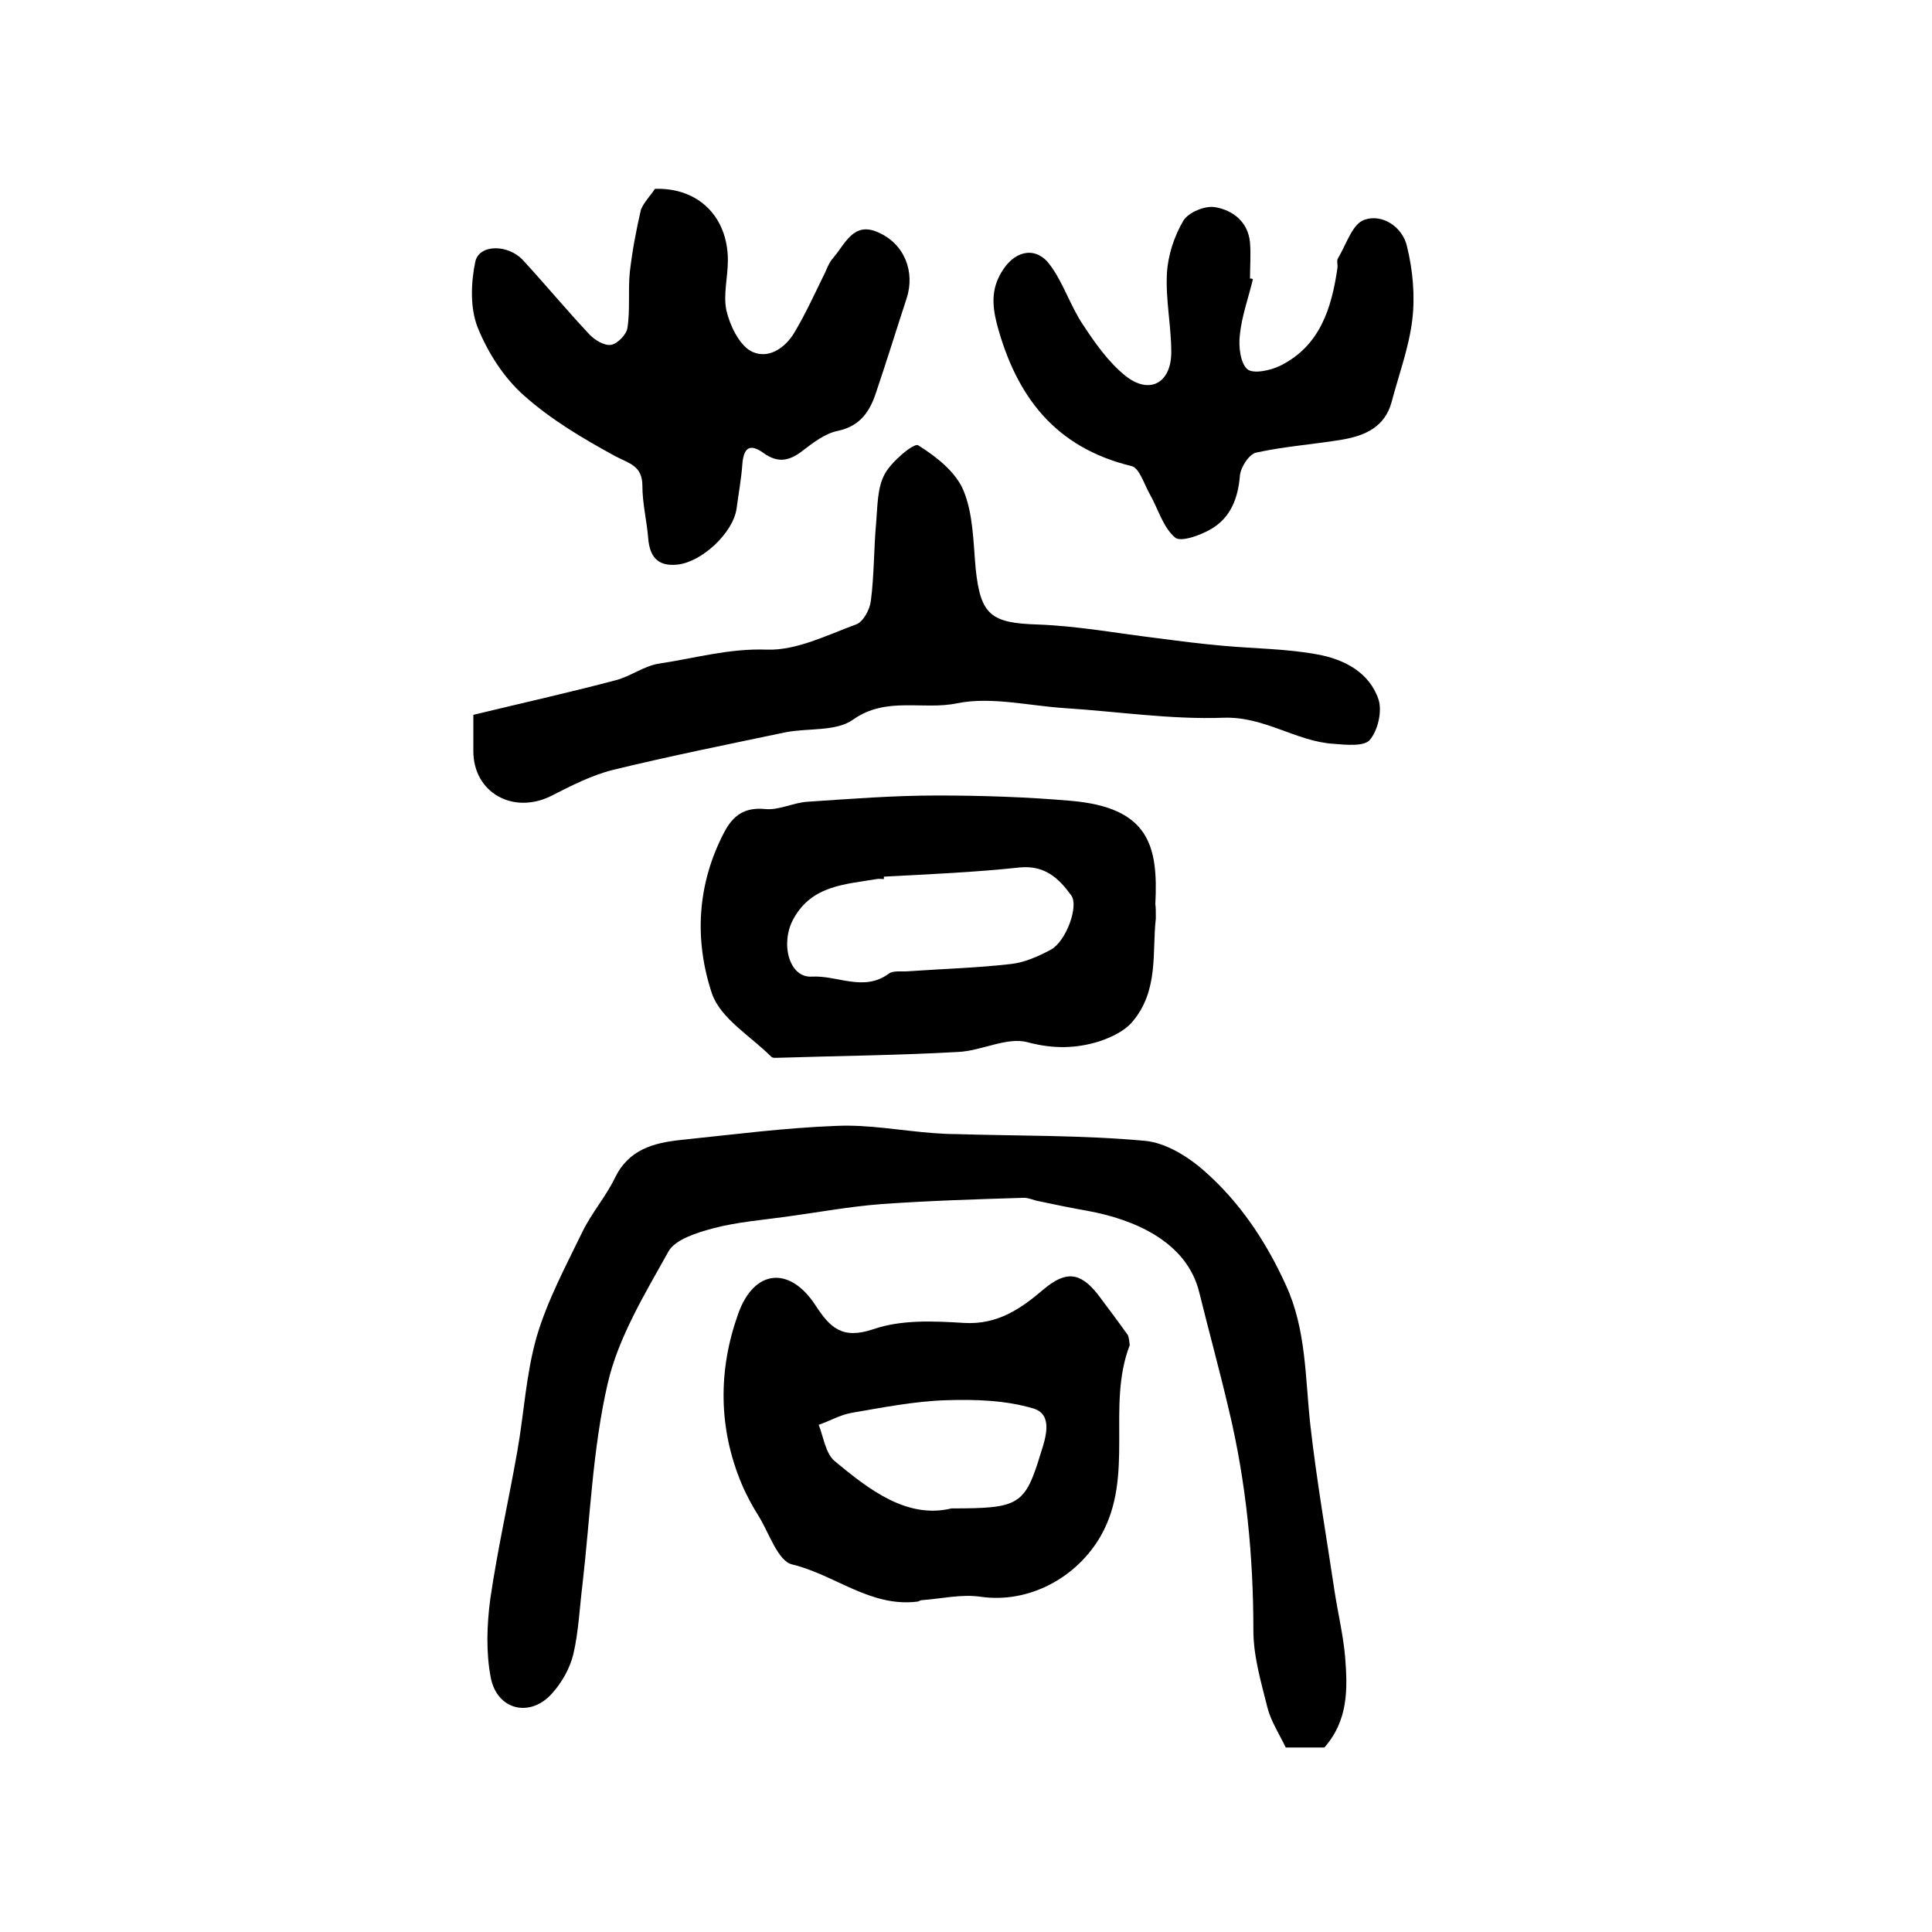
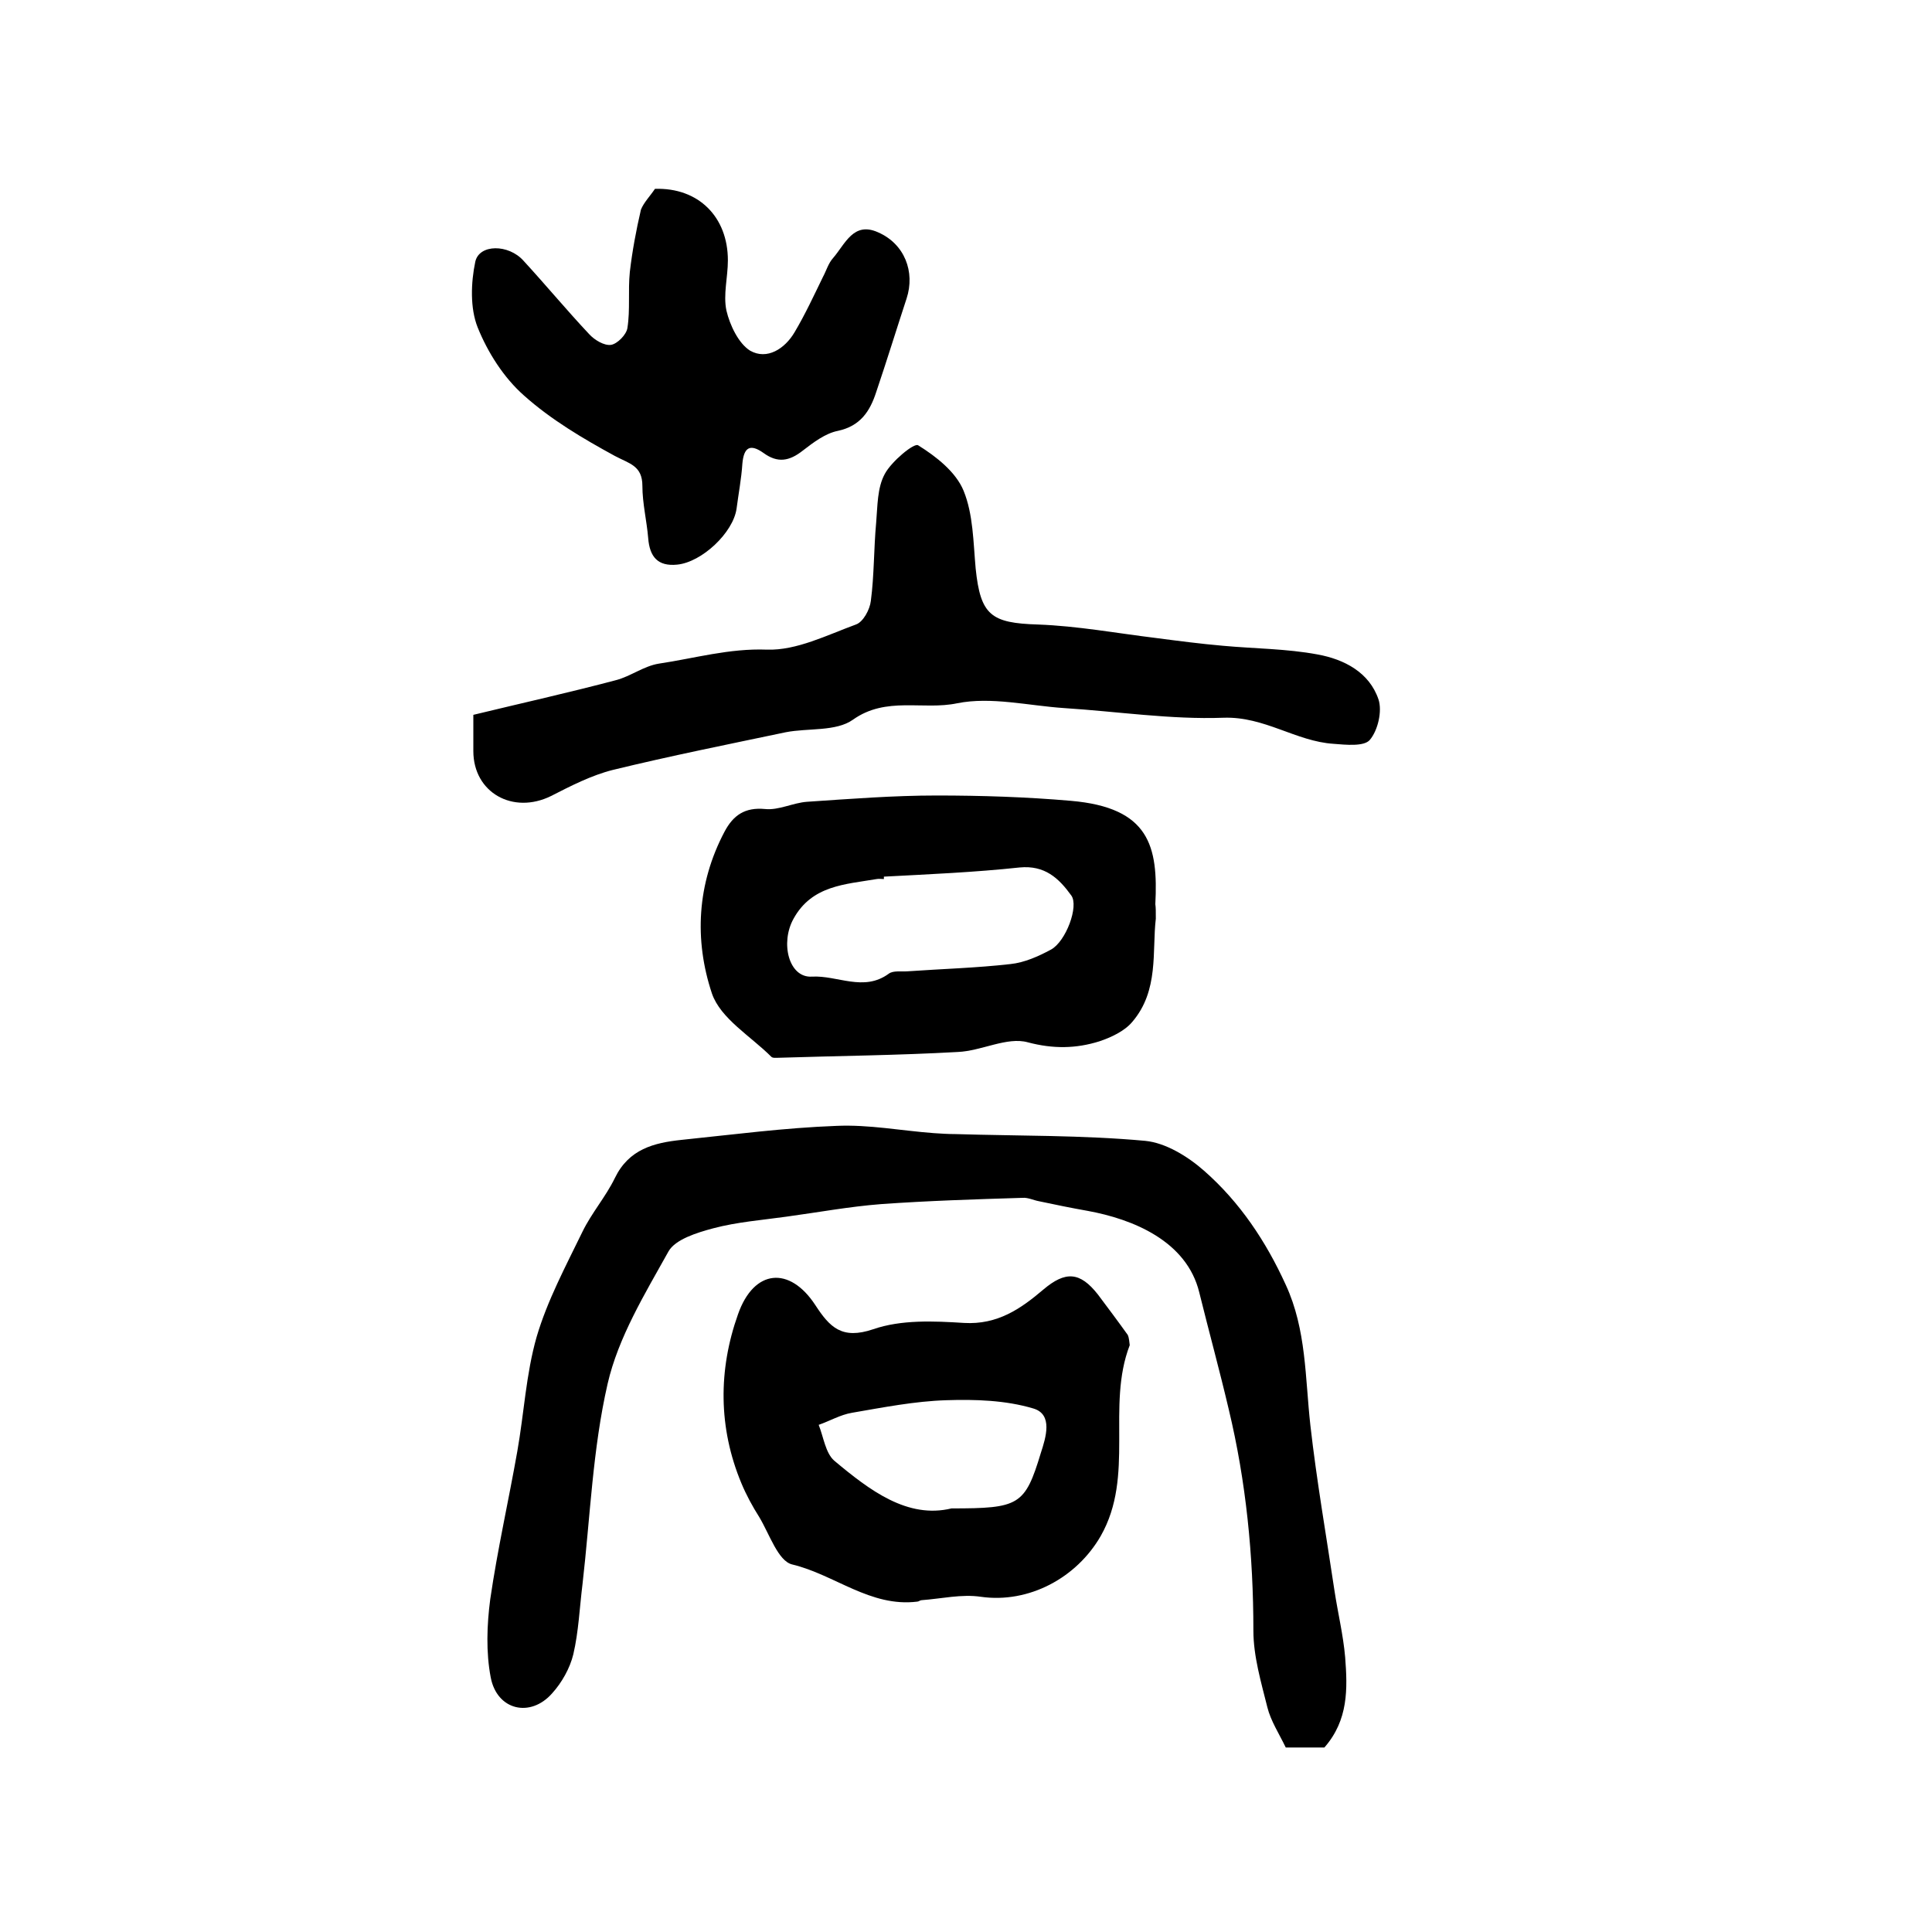
<svg xmlns="http://www.w3.org/2000/svg" version="1.1" id="图层_1" x="0px" y="0px" viewBox="0 0 400 400" style="enable-background:new 0 0 400 400;" xml:space="preserve">
  <style type="text/css">
	.st0{fill:#FFFFFF;}
</style>
  <g>
    <path d="M274.2,361.8c-2.6,0-5.5,0-8,0c-1.4-2.9-3.1-5.5-3.8-8.3c-1.3-5.2-2.9-10.6-2.9-15.9c0-15.5-1.5-30.8-5.1-45.8   c-1.9-8.1-4.1-16.1-6.1-24.2c-2.6-10.7-13.8-15.2-23.1-16.9c-3.4-0.6-6.8-1.3-10.1-2c-1.1-0.2-2.3-0.8-3.4-0.7   c-9.8,0.3-19.5,0.6-29.3,1.3c-6.5,0.5-13,1.7-19.6,2.6c-5,0.7-10.2,1.1-15.1,2.4c-3.4,0.9-7.9,2.3-9.3,4.8   c-4.9,8.8-10.4,17.8-12.6,27.4c-3.1,13.5-3.6,27.6-5.2,41.5c-0.6,4.8-0.8,9.8-1.9,14.5c-0.7,2.9-2.4,5.9-4.4,8.1   c-4.5,5.1-11.4,3.5-12.7-3.3c-1-5.2-0.8-10.9-0.1-16.2c1.5-10.3,3.8-20.4,5.6-30.6c1.4-7.9,1.8-16,4-23.7c2.2-7.5,6-14.6,9.5-21.8   c1.9-3.9,4.8-7.2,6.7-11.1c2.9-6,8.1-7.3,13.8-7.9c10.7-1.1,21.3-2.5,32.1-2.9c6.7-0.3,13.4,1,20.1,1.5c1.5,0.1,3,0.2,4.5,0.2   c13.1,0.4,26.3,0.2,39.3,1.4c4.2,0.4,8.8,3.2,12.2,6.2c7.4,6.5,12.8,14.6,16.9,23.6c4.3,9.3,4,19.3,5.1,29.1   c1.3,11.5,3.3,22.9,5,34.3c0.7,4.6,1.8,9.1,2.2,13.7C279,349.6,279.2,356.1,274.2,361.8z" />
    <path d="M98,148c9.9-2.4,19.8-4.6,29.6-7.2c3-0.8,5.7-2.9,8.8-3.4c7.4-1.1,14.6-3.2,22.4-2.9c6.1,0.2,12.4-3,18.4-5.2   c1.5-0.5,2.9-3.1,3.1-4.9c0.7-5.3,0.6-10.8,1.1-16.2c0.3-3.4,0.2-7.2,1.8-10.1c1.4-2.6,6.1-6.5,6.9-5.9c3.7,2.3,7.8,5.5,9.4,9.4   c2,4.9,2,10.6,2.5,16.1c1,9.7,3.2,11.3,12.9,11.6c8.2,0.3,16.3,1.8,24.5,2.8c4.6,0.6,9.2,1.2,13.8,1.6c6.5,0.6,13.2,0.6,19.6,1.8   c5.5,1,10.7,3.7,12.6,9.3c0.8,2.4-0.1,6.4-1.8,8.4c-1.2,1.4-5,1-7.5,0.8c-7.8-0.5-14.3-5.7-22.8-5.4c-10.9,0.4-22-1.3-33-2   c-7.4-0.5-15.1-2.4-22.1-1c-7.1,1.5-14.7-1.5-21.6,3.4c-3.5,2.5-9.3,1.7-13.9,2.6c-11.9,2.5-23.9,4.9-35.8,7.8   c-4.4,1.1-8.7,3.3-12.8,5.4c-7.9,3.9-16.1-0.7-16.1-9.3C98,153.7,98,151.7,98,148z" />
    <path d="M233.9,278.5c-4.9,12.7,1.1,27-6,39.5c-5,8.7-14.9,14-24.8,12.6c-4-0.6-8.2,0.4-12.3,0.7c-0.3,0-0.6,0.3-0.9,0.3   c-9.7,1.2-17.1-5.6-25.9-7.7c-2.9-0.7-4.7-6.3-6.8-9.8c-1.4-2.2-2.7-4.6-3.7-7c-4.8-11.5-4.8-23.5-0.7-35c3.3-9.4,10.7-10,16-1.9   c3,4.6,5.5,7.2,12,5c5.8-2,12.5-1.7,18.8-1.3c6.9,0.4,11.7-2.9,16.4-6.9c4.6-3.9,7.6-3.7,11.3,1c2.1,2.8,4.2,5.6,6.2,8.4   C233.8,277.1,233.8,277.9,233.9,278.5z M197,312.3c14,0,15.2-0.6,18.5-11.5c1-3.1,2.6-8-1.6-9.2c-5.7-1.7-12-1.9-18-1.7   c-6.5,0.2-13.1,1.5-19.5,2.6c-2.4,0.4-4.6,1.7-6.9,2.5c1,2.5,1.4,5.8,3.2,7.4C180.1,308.6,187.9,314.5,197,312.3z" />
    <path d="M239.3,190.2c-0.8,6.7,0.7,14.9-4.9,21.4c-1.6,1.9-4.4,3.2-6.8,4c-4.8,1.5-9.5,1.6-14.8,0.2c-4.3-1.2-9.6,1.8-14.5,2   c-12.4,0.7-24.7,0.8-37.1,1.2c-0.5,0-1.2,0.1-1.5-0.2c-4.3-4.3-10.5-7.9-12.3-13.1c-3.7-11.1-3.1-22.7,2.6-33.5   c1.8-3.4,4.2-5.1,8.4-4.7c2.8,0.3,5.8-1.3,8.7-1.5c8.9-0.6,17.9-1.3,26.8-1.3c9.3,0,18.6,0.3,27.8,1.1c16.3,1.4,18.1,9.4,17.5,21.4   C239.3,187.9,239.3,188.6,239.3,190.2z M183,181.5c0,0.2,0,0.3,0,0.5c-0.5,0-1-0.1-1.5,0c-6.5,1.1-13.4,1.3-17.2,8.2   c-2.8,5-1,12.3,3.8,12c5.3-0.3,10.7,3.2,15.9-0.6c0.9-0.7,2.6-0.4,3.9-0.5c7.1-0.5,14.3-0.7,21.3-1.5c2.9-0.3,5.8-1.6,8.4-3   c3.1-1.7,5.8-9,4.2-11.2c-2.6-3.6-5.5-6.3-10.7-5.8C201.8,180.6,192.4,181,183,181.5z" />
    <path d="M135.6,39.1c9-0.3,15.1,5.8,15.1,14.8c0,3.5-1,7.1-0.3,10.4c0.7,3,2.5,6.8,4.9,8.3c3.5,2,7.2-0.4,9.2-3.8   c2.2-3.7,4-7.6,5.9-11.5c0.7-1.3,1.1-2.8,2.1-3.9c2.5-2.9,4.2-7.6,9.3-5.3c5.5,2.4,7.7,8.2,5.9,13.7c-2.1,6.4-4.1,12.9-6.3,19.4   c-1.3,4-3.3,7-7.9,8c-2.6,0.5-5.1,2.4-7.3,4.1c-2.8,2.2-5.2,2.6-8.1,0.5c-2.8-2-4.1-1.2-4.4,2.2c-0.2,3.1-0.8,6.2-1.2,9.3   c-0.7,5-7.2,11.1-12.3,11.6c-4,0.4-5.7-1.6-6-5.5c-0.3-3.6-1.2-7.2-1.2-10.8c0-4.2-2.7-4.6-5.7-6.2c-6.6-3.6-13.2-7.5-18.8-12.5   c-4.2-3.7-7.5-8.9-9.6-14.1c-1.6-4-1.4-9.3-0.5-13.6c0.8-3.7,6.9-3.7,10-0.2c4.6,5,8.9,10.2,13.6,15.2c1.1,1.2,3.1,2.4,4.5,2.2   c1.3-0.2,3.2-2.1,3.4-3.5c0.6-3.8,0.1-7.7,0.5-11.6c0.5-4.3,1.3-8.6,2.3-12.9C133.3,41.9,134.6,40.6,135.6,39.1z" />
-     <path d="M259.4,57.8c-0.9,3.8-2.3,7.6-2.7,11.5c-0.3,2.4,0.1,5.8,1.5,7.1c1.2,1.1,4.9,0.3,6.9-0.7c8.2-4.1,10.6-11.9,11.8-20.2   c0.1-0.7-0.2-1.5,0.1-2c1.7-2.8,3-7.2,5.5-8c3.7-1.3,7.9,1.5,8.8,5.5c1.2,4.9,1.7,10.2,1.1,15.2c-0.7,5.8-2.8,11.4-4.3,17.1   c-1.4,5.1-5.5,6.9-10.1,7.7c-5.9,1-12,1.4-17.9,2.7c-1.5,0.3-3.3,3.1-3.4,4.9c-0.4,4.7-2,8.6-5.9,10.9c-2.2,1.3-6.3,2.8-7.5,1.8   c-2.5-2.1-3.5-5.9-5.2-8.9c-1.2-2.1-2.2-5.5-3.8-5.9c-15.8-3.8-23.9-14.4-27.9-29.4c-1.1-4.3-1.1-7.7,1.3-11.3   c2.7-4.1,7-4.8,9.8-0.8c2.7,3.7,4.1,8.3,6.7,12.2c2.5,3.8,5.3,7.8,8.8,10.6c5,4,9.5,1.5,9.5-4.9c0-5.4-1.2-10.9-0.9-16.3   c0.2-3.7,1.5-7.7,3.4-10.9c1-1.7,4.5-3.2,6.6-2.8c3.6,0.6,6.8,3,7.2,7.3c0.2,2.5,0,5,0,7.5C259,57.6,259.2,57.7,259.4,57.8z" />
  </g>
</svg>